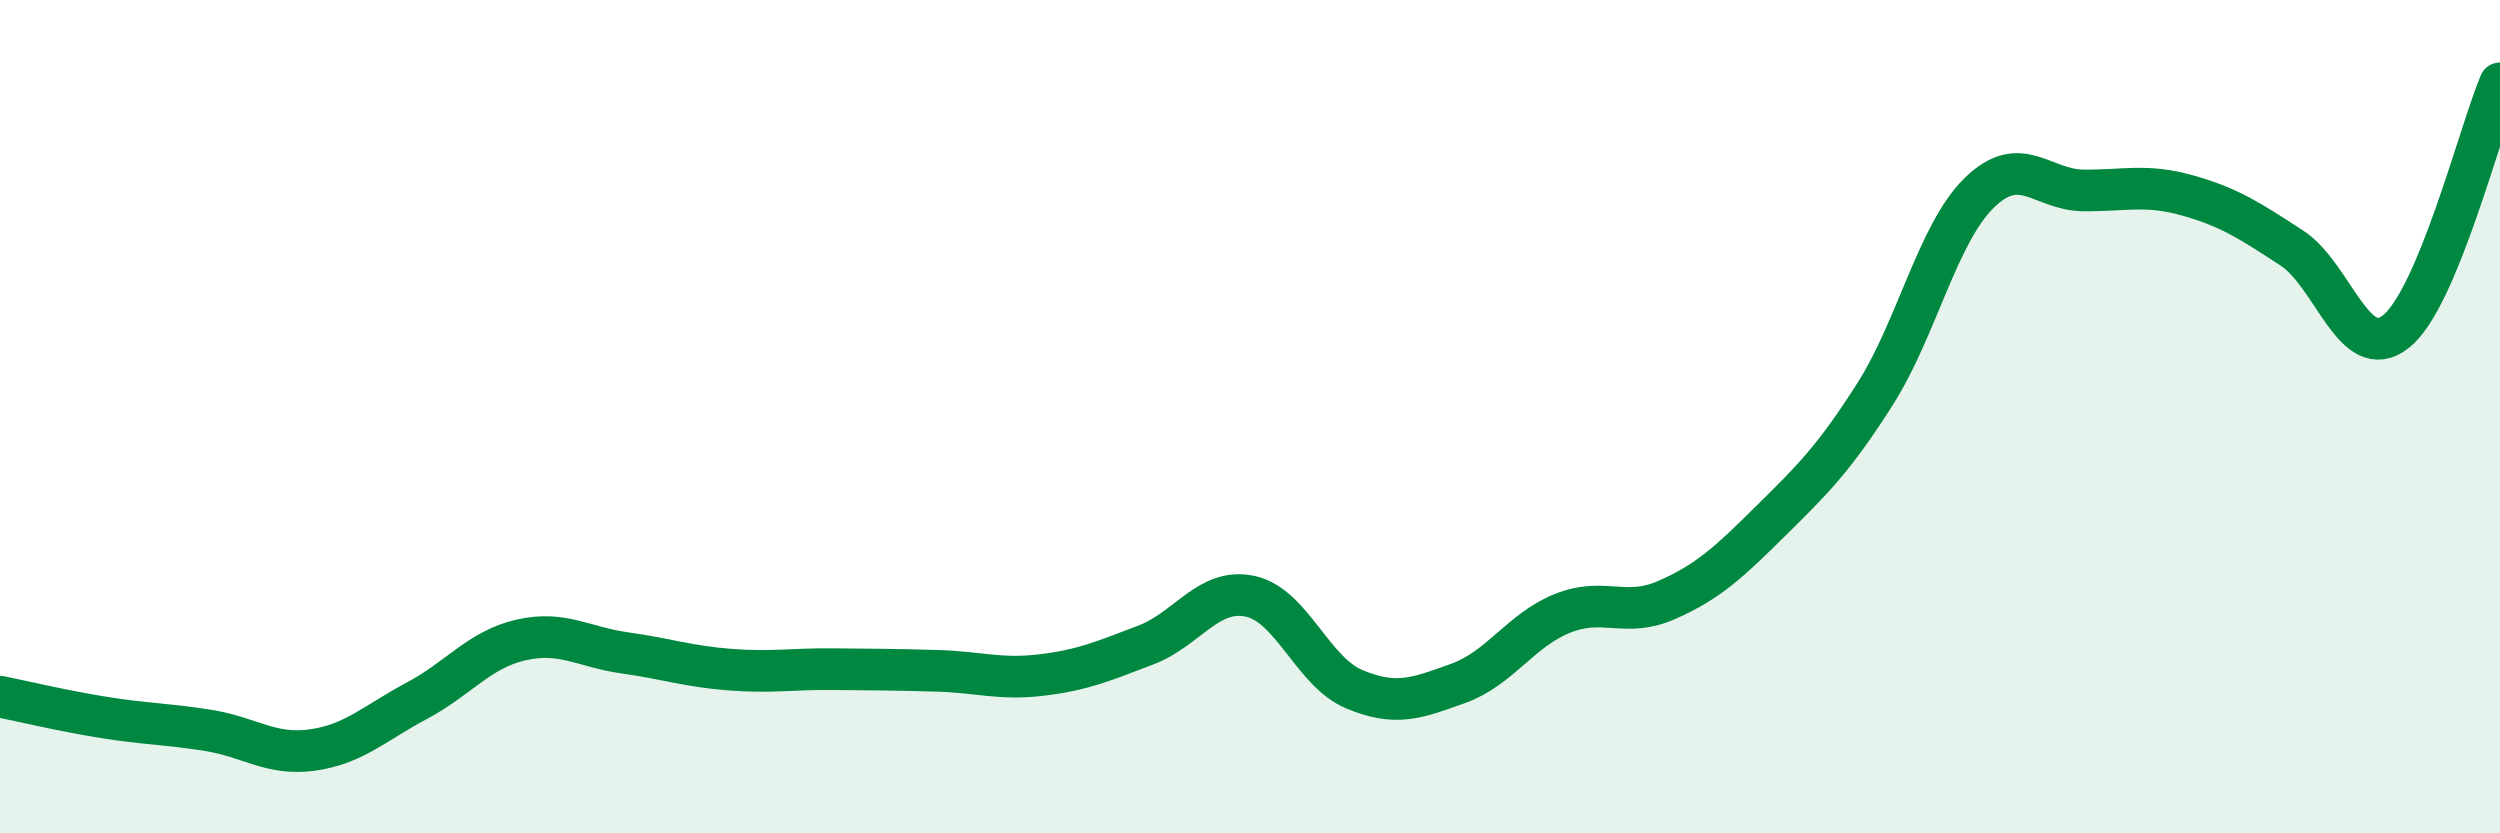
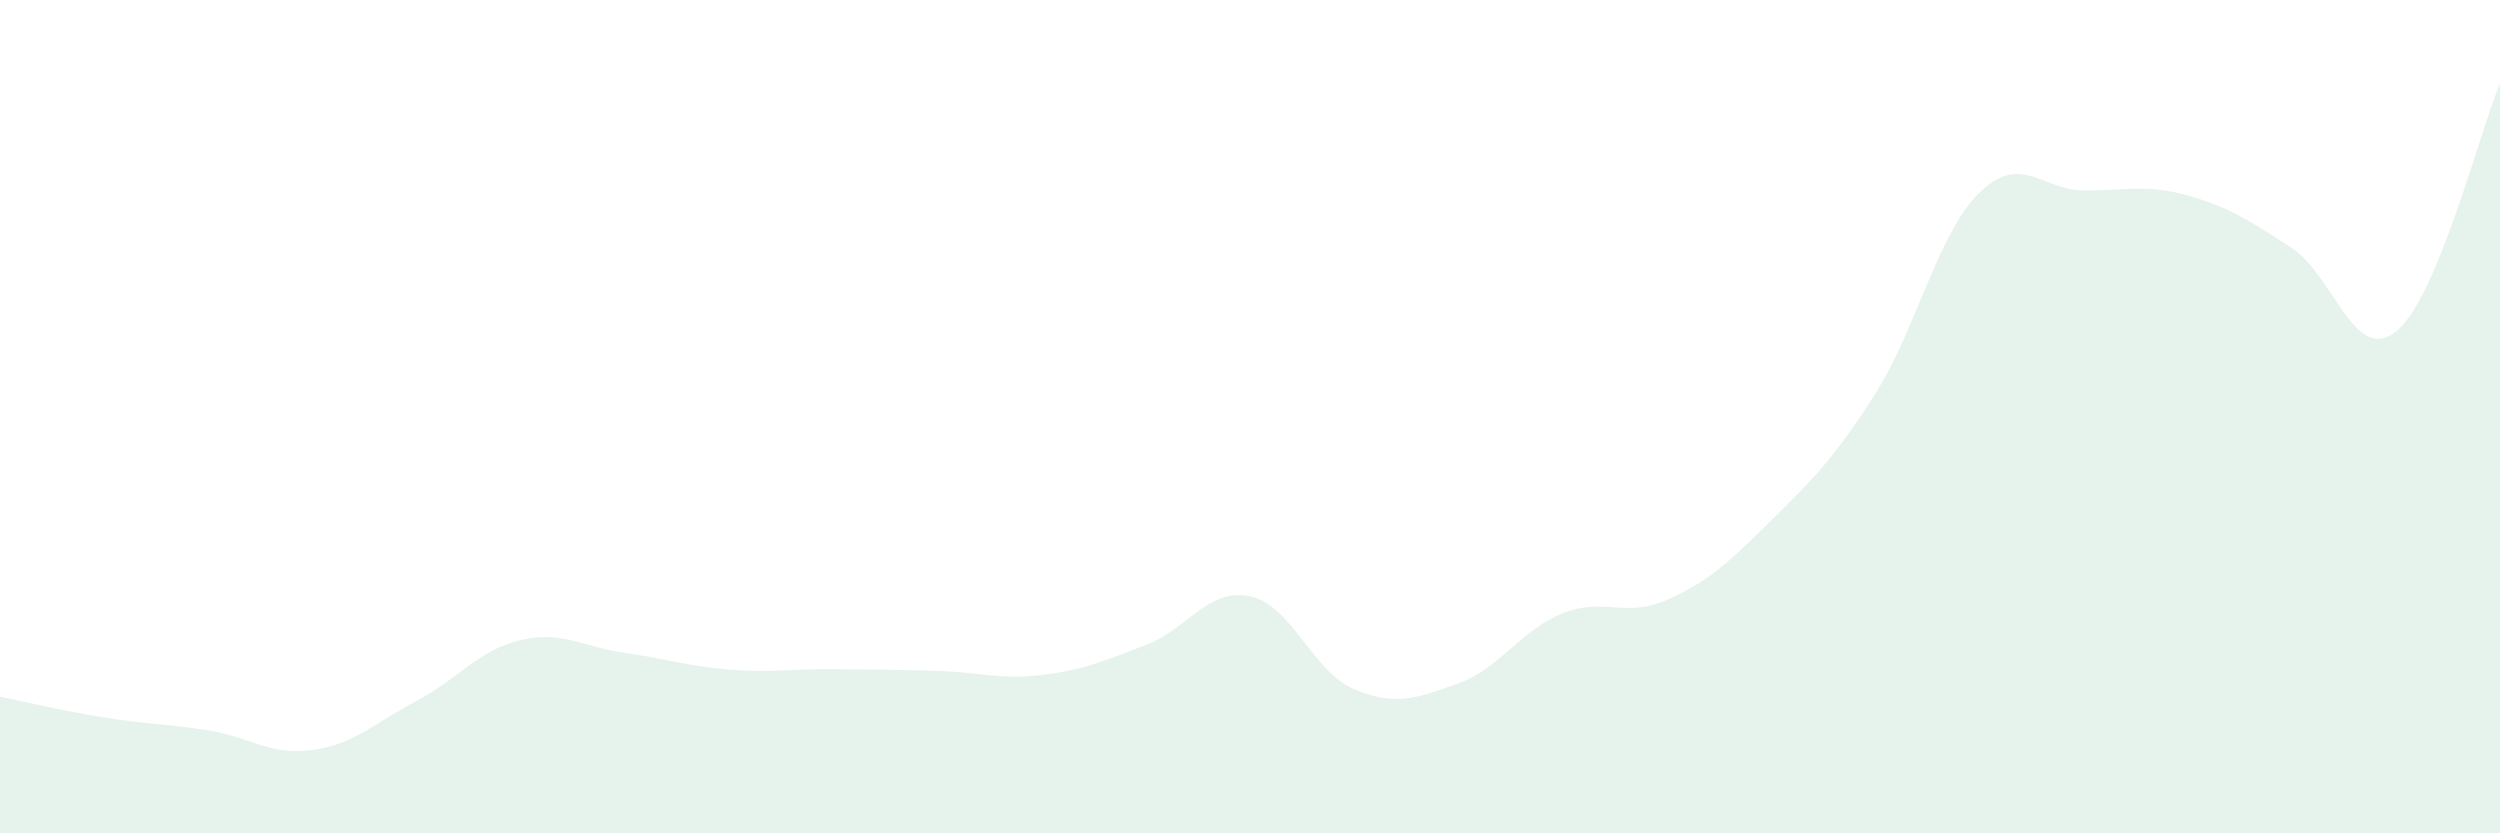
<svg xmlns="http://www.w3.org/2000/svg" width="60" height="20" viewBox="0 0 60 20">
  <path d="M 0,16.72 C 0.5,16.82 1.5,17.06 2.5,17.22 C 3.5,17.38 4,17.37 5,17.53 C 6,17.69 6.5,18.14 7.5,18 C 8.5,17.86 9,17.35 10,16.82 C 11,16.29 11.5,15.59 12.5,15.36 C 13.5,15.13 14,15.53 15,15.67 C 16,15.81 16.5,15.99 17.5,16.07 C 18.5,16.15 19,16.05 20,16.06 C 21,16.07 21.5,16.07 22.5,16.1 C 23.5,16.13 24,16.32 25,16.2 C 26,16.08 26.5,15.86 27.5,15.48 C 28.5,15.1 29,14.1 30,14.31 C 31,14.52 31.5,16.12 32.5,16.54 C 33.5,16.96 34,16.76 35,16.4 C 36,16.04 36.5,15.12 37.5,14.72 C 38.5,14.32 39,14.84 40,14.4 C 41,13.96 41.5,13.49 42.5,12.5 C 43.5,11.51 44,11.03 45,9.46 C 46,7.89 46.5,5.61 47.5,4.63 C 48.5,3.65 49,4.56 50,4.57 C 51,4.58 51.5,4.41 52.5,4.69 C 53.5,4.97 54,5.3 55,5.95 C 56,6.6 56.5,8.75 57.5,7.96 C 58.5,7.17 59.5,3.19 60,2L60 20L0 20Z" fill="#008740" opacity="0.1" stroke-linecap="round" stroke-linejoin="round" />
-   <path d="M 0,16.72 C 0.5,16.82 1.5,17.06 2.5,17.22 C 3.5,17.38 4,17.37 5,17.53 C 6,17.69 6.5,18.14 7.5,18 C 8.5,17.86 9,17.35 10,16.82 C 11,16.29 11.5,15.59 12.5,15.36 C 13.5,15.13 14,15.53 15,15.67 C 16,15.81 16.5,15.99 17.5,16.07 C 18.5,16.15 19,16.05 20,16.06 C 21,16.07 21.5,16.07 22.5,16.1 C 23.5,16.13 24,16.32 25,16.2 C 26,16.08 26.5,15.86 27.5,15.48 C 28.5,15.1 29,14.1 30,14.31 C 31,14.52 31.5,16.12 32.5,16.54 C 33.5,16.96 34,16.76 35,16.4 C 36,16.04 36.5,15.12 37.5,14.72 C 38.5,14.32 39,14.84 40,14.4 C 41,13.96 41.5,13.49 42.5,12.5 C 43.5,11.51 44,11.03 45,9.46 C 46,7.89 46.5,5.61 47.5,4.63 C 48.5,3.65 49,4.56 50,4.57 C 51,4.58 51.5,4.41 52.5,4.69 C 53.5,4.97 54,5.3 55,5.95 C 56,6.6 56.5,8.75 57.5,7.96 C 58.5,7.17 59.5,3.19 60,2" stroke="#008740" stroke-width="1" fill="none" stroke-linecap="round" stroke-linejoin="round" />
</svg>